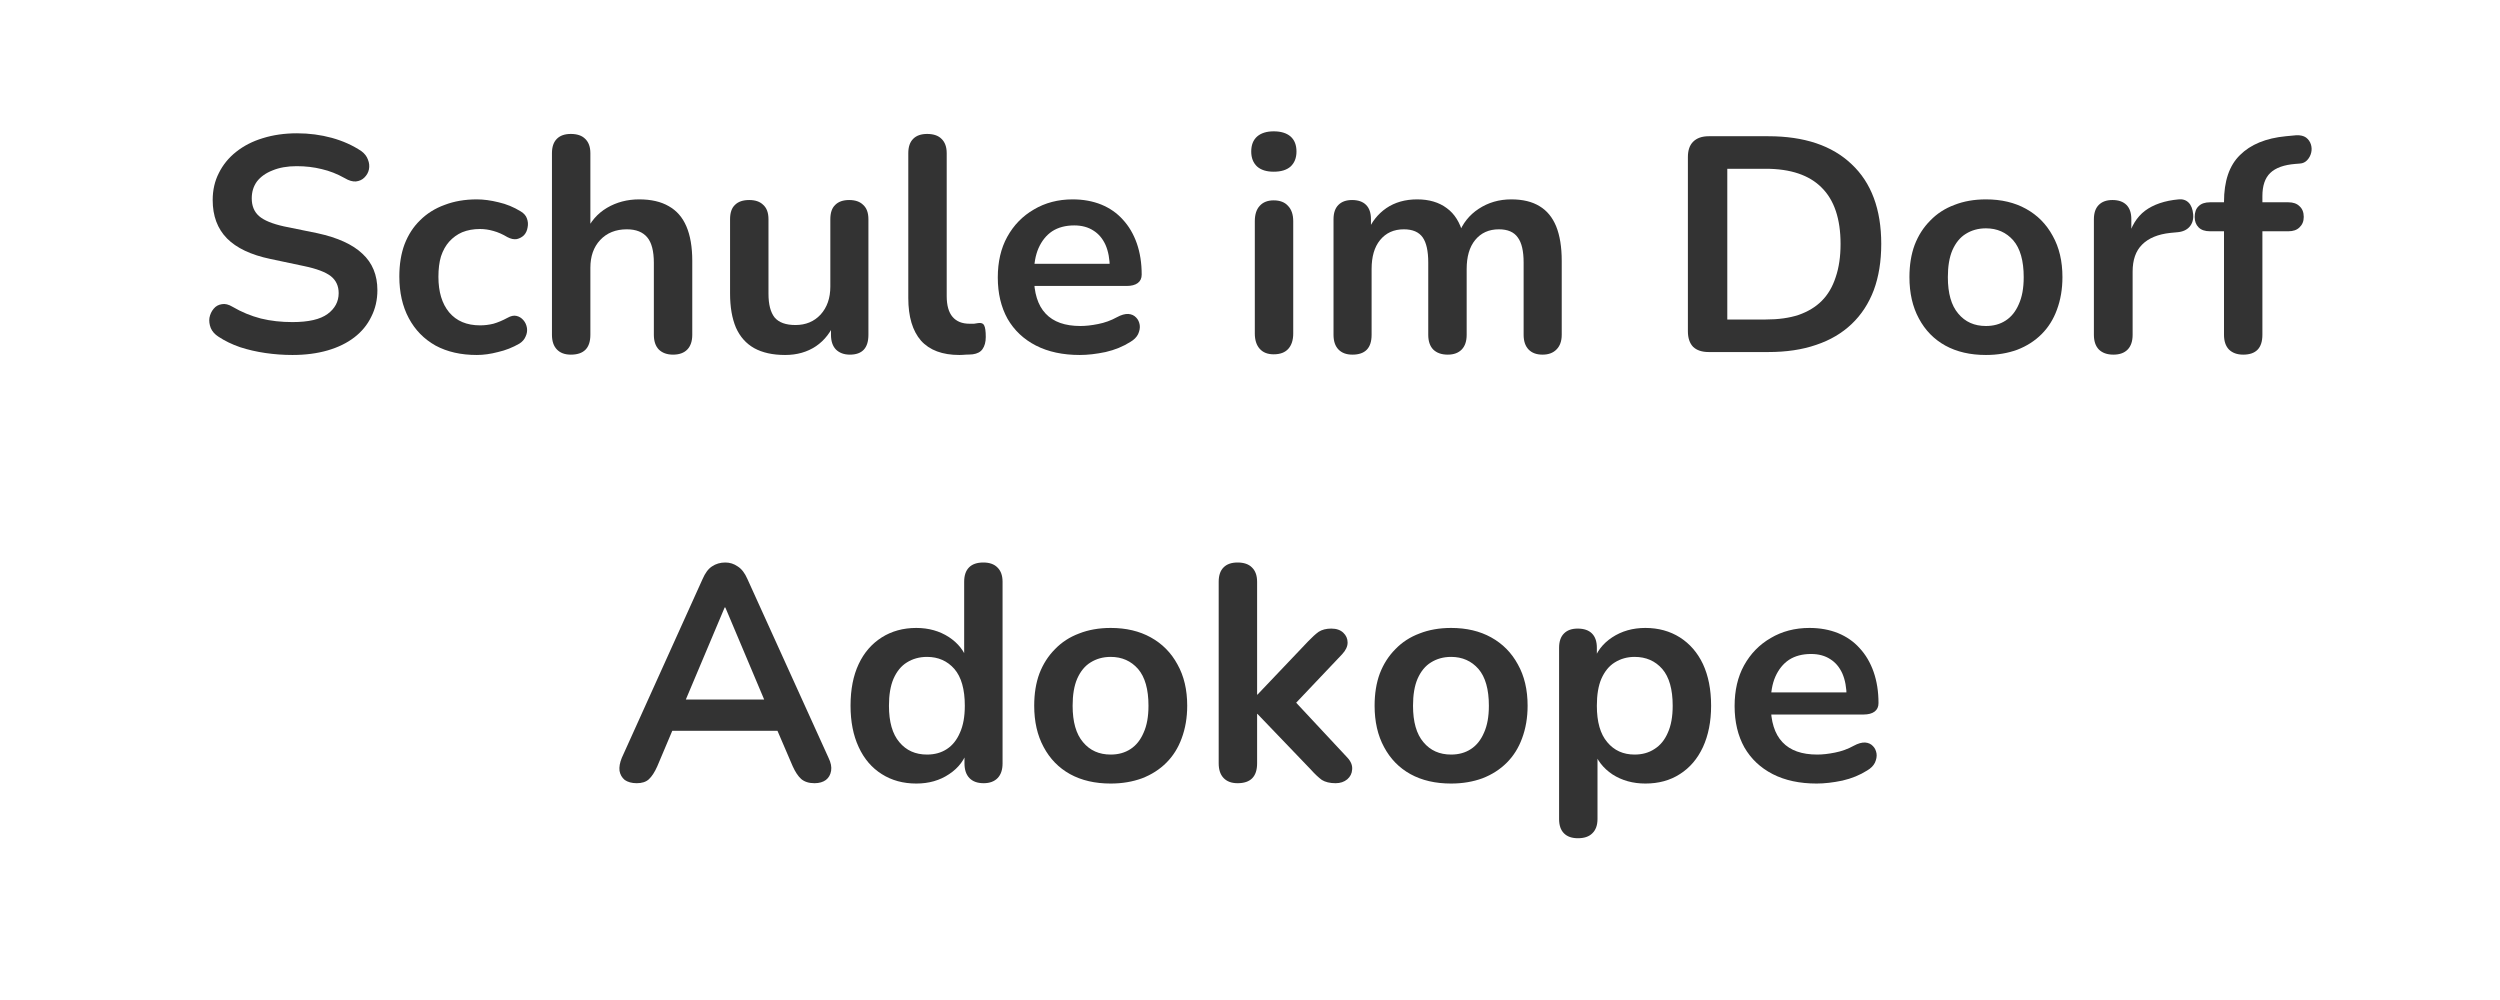
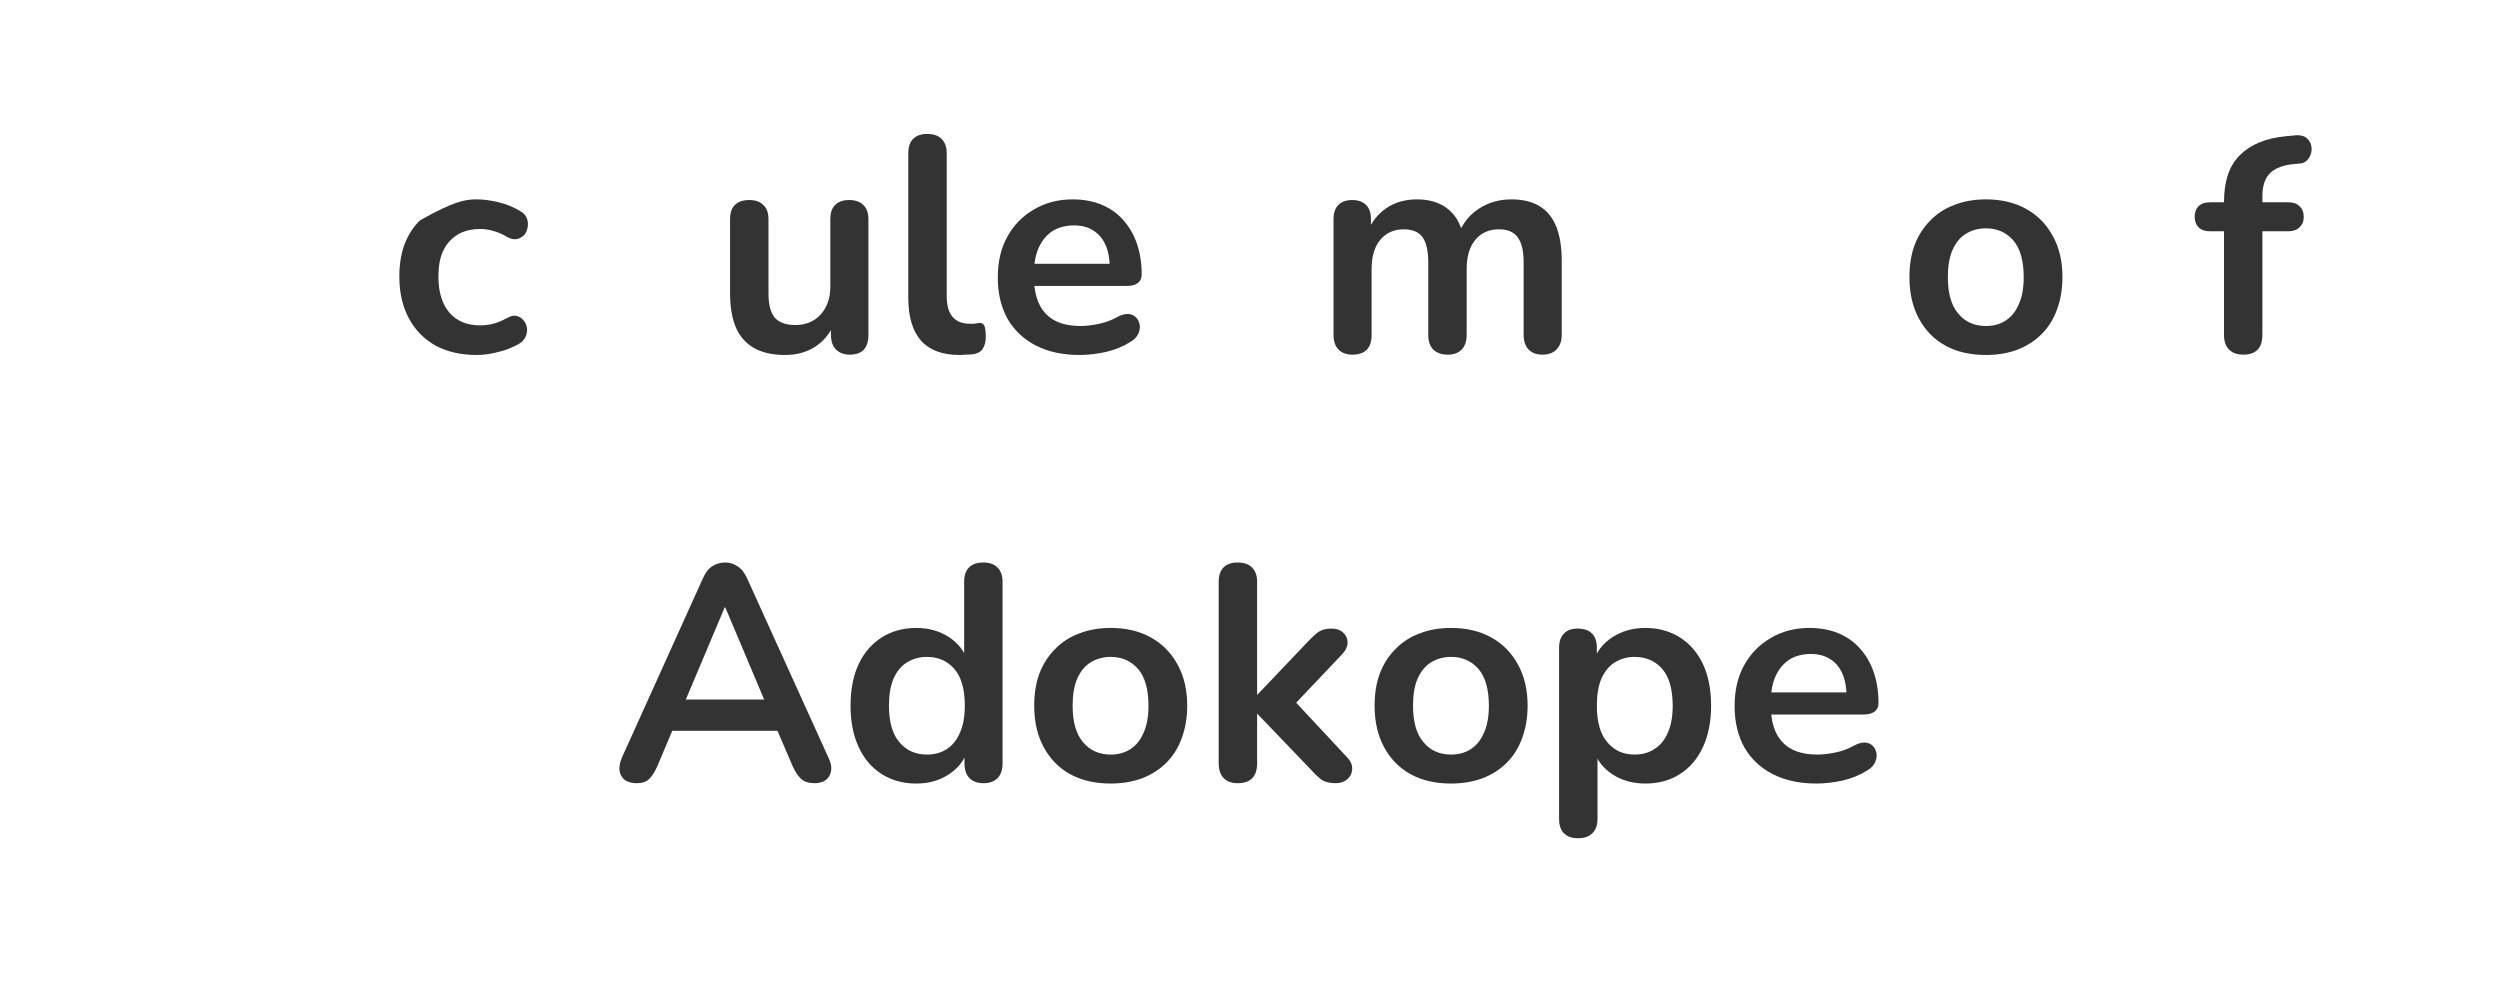
<svg xmlns="http://www.w3.org/2000/svg" width="160" zoomAndPan="magnify" viewBox="0 0 120 48" height="64" preserveAspectRatio="xMidYMid meet" version="1.0">
  <defs>
    <g />
  </defs>
  <g fill="#333333" fill-opacity="1">
    <g transform="translate(9.334, 16.898)">
      <g>
-         <path d="M 4.703 0.141 C 4.266 0.141 3.832 0.109 3.406 0.047 C 2.977 -0.016 2.57 -0.109 2.188 -0.234 C 1.801 -0.367 1.457 -0.535 1.156 -0.734 C 0.977 -0.848 0.852 -0.988 0.781 -1.156 C 0.719 -1.32 0.695 -1.484 0.719 -1.641 C 0.75 -1.805 0.816 -1.953 0.922 -2.078 C 1.023 -2.203 1.156 -2.273 1.312 -2.297 C 1.469 -2.328 1.641 -2.285 1.828 -2.172 C 2.254 -1.922 2.707 -1.734 3.188 -1.609 C 3.664 -1.492 4.172 -1.438 4.703 -1.438 C 5.473 -1.438 6.035 -1.566 6.391 -1.828 C 6.742 -2.086 6.922 -2.422 6.922 -2.828 C 6.922 -3.172 6.797 -3.441 6.547 -3.641 C 6.297 -3.836 5.867 -4 5.266 -4.125 L 3.641 -4.469 C 2.711 -4.664 2.02 -4.992 1.562 -5.453 C 1.102 -5.922 0.875 -6.535 0.875 -7.297 C 0.875 -7.773 0.973 -8.207 1.172 -8.594 C 1.367 -8.988 1.645 -9.328 2 -9.609 C 2.363 -9.898 2.789 -10.117 3.281 -10.266 C 3.781 -10.422 4.328 -10.5 4.922 -10.5 C 5.504 -10.5 6.062 -10.426 6.594 -10.281 C 7.125 -10.133 7.598 -9.922 8.016 -9.641 C 8.172 -9.523 8.273 -9.391 8.328 -9.234 C 8.391 -9.078 8.406 -8.922 8.375 -8.766 C 8.344 -8.617 8.27 -8.488 8.156 -8.375 C 8.051 -8.27 7.914 -8.207 7.75 -8.188 C 7.594 -8.176 7.414 -8.227 7.219 -8.344 C 6.852 -8.551 6.484 -8.695 6.109 -8.781 C 5.734 -8.875 5.332 -8.922 4.906 -8.922 C 4.457 -8.922 4.07 -8.852 3.75 -8.719 C 3.426 -8.594 3.176 -8.414 3 -8.188 C 2.832 -7.957 2.75 -7.688 2.75 -7.375 C 2.75 -7.02 2.863 -6.738 3.094 -6.531 C 3.332 -6.32 3.734 -6.156 4.297 -6.031 L 5.906 -5.703 C 6.875 -5.492 7.594 -5.164 8.062 -4.719 C 8.539 -4.281 8.781 -3.695 8.781 -2.969 C 8.781 -2.5 8.68 -2.07 8.484 -1.688 C 8.297 -1.301 8.023 -0.973 7.672 -0.703 C 7.316 -0.43 6.891 -0.223 6.391 -0.078 C 5.891 0.066 5.328 0.141 4.703 0.141 Z M 4.703 0.141 " />
-       </g>
+         </g>
    </g>
  </g>
  <g fill="#333333" fill-opacity="1">
    <g transform="translate(18.606, 16.898)">
      <g>
-         <path d="M 4.281 0.141 C 3.52 0.141 2.859 -0.008 2.297 -0.312 C 1.742 -0.625 1.316 -1.062 1.016 -1.625 C 0.711 -2.195 0.562 -2.863 0.562 -3.625 C 0.562 -4.207 0.645 -4.723 0.812 -5.172 C 0.988 -5.629 1.238 -6.016 1.562 -6.328 C 1.883 -6.648 2.273 -6.895 2.734 -7.062 C 3.191 -7.238 3.707 -7.328 4.281 -7.328 C 4.602 -7.328 4.953 -7.281 5.328 -7.188 C 5.703 -7.102 6.055 -6.957 6.391 -6.75 C 6.547 -6.656 6.645 -6.539 6.688 -6.406 C 6.738 -6.27 6.75 -6.129 6.719 -5.984 C 6.695 -5.836 6.641 -5.711 6.547 -5.609 C 6.453 -5.516 6.336 -5.453 6.203 -5.422 C 6.066 -5.398 5.914 -5.43 5.75 -5.516 C 5.531 -5.648 5.305 -5.75 5.078 -5.812 C 4.859 -5.875 4.645 -5.906 4.438 -5.906 C 4.113 -5.906 3.828 -5.852 3.578 -5.75 C 3.336 -5.645 3.129 -5.492 2.953 -5.297 C 2.785 -5.109 2.656 -4.875 2.562 -4.594 C 2.477 -4.312 2.438 -3.984 2.438 -3.609 C 2.438 -2.891 2.609 -2.32 2.953 -1.906 C 3.305 -1.488 3.801 -1.281 4.438 -1.281 C 4.645 -1.281 4.859 -1.305 5.078 -1.359 C 5.297 -1.422 5.52 -1.516 5.75 -1.641 C 5.914 -1.734 6.062 -1.766 6.188 -1.734 C 6.32 -1.703 6.43 -1.633 6.516 -1.531 C 6.609 -1.426 6.664 -1.301 6.688 -1.156 C 6.707 -1.02 6.688 -0.883 6.625 -0.75 C 6.57 -0.613 6.473 -0.5 6.328 -0.406 C 6.004 -0.219 5.66 -0.082 5.297 0 C 4.941 0.094 4.602 0.141 4.281 0.141 Z M 4.281 0.141 " />
+         <path d="M 4.281 0.141 C 3.52 0.141 2.859 -0.008 2.297 -0.312 C 1.742 -0.625 1.316 -1.062 1.016 -1.625 C 0.711 -2.195 0.562 -2.863 0.562 -3.625 C 0.562 -4.207 0.645 -4.723 0.812 -5.172 C 0.988 -5.629 1.238 -6.016 1.562 -6.328 C 3.191 -7.238 3.707 -7.328 4.281 -7.328 C 4.602 -7.328 4.953 -7.281 5.328 -7.188 C 5.703 -7.102 6.055 -6.957 6.391 -6.75 C 6.547 -6.656 6.645 -6.539 6.688 -6.406 C 6.738 -6.27 6.75 -6.129 6.719 -5.984 C 6.695 -5.836 6.641 -5.711 6.547 -5.609 C 6.453 -5.516 6.336 -5.453 6.203 -5.422 C 6.066 -5.398 5.914 -5.43 5.75 -5.516 C 5.531 -5.648 5.305 -5.75 5.078 -5.812 C 4.859 -5.875 4.645 -5.906 4.438 -5.906 C 4.113 -5.906 3.828 -5.852 3.578 -5.75 C 3.336 -5.645 3.129 -5.492 2.953 -5.297 C 2.785 -5.109 2.656 -4.875 2.562 -4.594 C 2.477 -4.312 2.438 -3.984 2.438 -3.609 C 2.438 -2.891 2.609 -2.32 2.953 -1.906 C 3.305 -1.488 3.801 -1.281 4.438 -1.281 C 4.645 -1.281 4.859 -1.305 5.078 -1.359 C 5.297 -1.422 5.52 -1.516 5.75 -1.641 C 5.914 -1.734 6.062 -1.766 6.188 -1.734 C 6.32 -1.703 6.43 -1.633 6.516 -1.531 C 6.609 -1.426 6.664 -1.301 6.688 -1.156 C 6.707 -1.02 6.688 -0.883 6.625 -0.75 C 6.57 -0.613 6.473 -0.5 6.328 -0.406 C 6.004 -0.219 5.66 -0.082 5.297 0 C 4.941 0.094 4.602 0.141 4.281 0.141 Z M 4.281 0.141 " />
      </g>
    </g>
  </g>
  <g fill="#333333" fill-opacity="1">
    <g transform="translate(25.541, 16.898)">
      <g>
-         <path d="M 1.859 0.125 C 1.566 0.125 1.344 0.039 1.188 -0.125 C 1.031 -0.289 0.953 -0.523 0.953 -0.828 L 0.953 -9.547 C 0.953 -9.848 1.031 -10.078 1.188 -10.234 C 1.344 -10.391 1.566 -10.469 1.859 -10.469 C 2.16 -10.469 2.391 -10.391 2.547 -10.234 C 2.711 -10.078 2.797 -9.848 2.797 -9.547 L 2.797 -5.75 L 2.578 -5.75 C 2.797 -6.258 3.133 -6.648 3.594 -6.922 C 4.051 -7.191 4.566 -7.328 5.141 -7.328 C 5.711 -7.328 6.188 -7.219 6.562 -7 C 6.938 -6.789 7.219 -6.469 7.406 -6.031 C 7.594 -5.594 7.688 -5.039 7.688 -4.375 L 7.688 -0.828 C 7.688 -0.523 7.609 -0.289 7.453 -0.125 C 7.297 0.039 7.066 0.125 6.766 0.125 C 6.473 0.125 6.242 0.039 6.078 -0.125 C 5.922 -0.289 5.844 -0.523 5.844 -0.828 L 5.844 -4.281 C 5.844 -4.844 5.738 -5.25 5.531 -5.5 C 5.32 -5.758 4.992 -5.891 4.547 -5.891 C 4.016 -5.891 3.586 -5.719 3.266 -5.375 C 2.953 -5.039 2.797 -4.598 2.797 -4.047 L 2.797 -0.828 C 2.797 -0.191 2.484 0.125 1.859 0.125 Z M 1.859 0.125 " />
-       </g>
+         </g>
    </g>
  </g>
  <g fill="#333333" fill-opacity="1">
    <g transform="translate(34.137, 16.898)">
      <g>
        <path d="M 3.547 0.141 C 2.953 0.141 2.457 0.031 2.062 -0.188 C 1.676 -0.406 1.383 -0.734 1.188 -1.172 C 1 -1.617 0.906 -2.164 0.906 -2.812 L 0.906 -6.375 C 0.906 -6.688 0.984 -6.914 1.141 -7.062 C 1.297 -7.219 1.523 -7.297 1.828 -7.297 C 2.117 -7.297 2.344 -7.219 2.5 -7.062 C 2.664 -6.914 2.75 -6.688 2.75 -6.375 L 2.75 -2.797 C 2.75 -2.285 2.848 -1.906 3.047 -1.656 C 3.254 -1.414 3.586 -1.297 4.047 -1.297 C 4.535 -1.297 4.938 -1.461 5.25 -1.797 C 5.562 -2.141 5.719 -2.586 5.719 -3.141 L 5.719 -6.375 C 5.719 -6.688 5.797 -6.914 5.953 -7.062 C 6.109 -7.219 6.332 -7.297 6.625 -7.297 C 6.914 -7.297 7.141 -7.219 7.297 -7.062 C 7.461 -6.914 7.547 -6.688 7.547 -6.375 L 7.547 -0.828 C 7.547 -0.191 7.25 0.125 6.656 0.125 C 6.375 0.125 6.148 0.039 5.984 -0.125 C 5.828 -0.289 5.75 -0.523 5.75 -0.828 L 5.75 -1.938 L 5.969 -1.5 C 5.758 -0.969 5.445 -0.562 5.031 -0.281 C 4.613 0 4.117 0.141 3.547 0.141 Z M 3.547 0.141 " />
      </g>
    </g>
  </g>
  <g fill="#333333" fill-opacity="1">
    <g transform="translate(42.645, 16.898)">
      <g>
        <path d="M 3.406 0.141 C 2.594 0.141 1.977 -0.086 1.562 -0.547 C 1.156 -1.016 0.953 -1.695 0.953 -2.594 L 0.953 -9.547 C 0.953 -9.848 1.031 -10.078 1.188 -10.234 C 1.344 -10.391 1.566 -10.469 1.859 -10.469 C 2.16 -10.469 2.391 -10.391 2.547 -10.234 C 2.711 -10.078 2.797 -9.848 2.797 -9.547 L 2.797 -2.688 C 2.797 -2.238 2.891 -1.906 3.078 -1.688 C 3.266 -1.469 3.535 -1.359 3.891 -1.359 C 3.973 -1.359 4.047 -1.359 4.109 -1.359 C 4.18 -1.367 4.25 -1.379 4.312 -1.391 C 4.457 -1.41 4.551 -1.375 4.594 -1.281 C 4.645 -1.188 4.672 -1 4.672 -0.719 C 4.672 -0.477 4.617 -0.285 4.516 -0.141 C 4.422 -0.004 4.266 0.078 4.047 0.109 C 3.941 0.117 3.832 0.125 3.719 0.125 C 3.613 0.133 3.508 0.141 3.406 0.141 Z M 3.406 0.141 " />
      </g>
    </g>
  </g>
  <g fill="#333333" fill-opacity="1">
    <g transform="translate(47.332, 16.898)">
      <g>
        <path d="M 4.5 0.141 C 3.688 0.141 2.984 -0.008 2.391 -0.312 C 1.805 -0.613 1.352 -1.039 1.031 -1.594 C 0.719 -2.156 0.562 -2.816 0.562 -3.578 C 0.562 -4.328 0.711 -4.977 1.016 -5.531 C 1.328 -6.094 1.754 -6.531 2.297 -6.844 C 2.836 -7.164 3.457 -7.328 4.156 -7.328 C 4.664 -7.328 5.125 -7.242 5.531 -7.078 C 5.938 -6.91 6.281 -6.672 6.562 -6.359 C 6.852 -6.047 7.078 -5.664 7.234 -5.219 C 7.391 -4.77 7.469 -4.27 7.469 -3.719 C 7.469 -3.539 7.406 -3.406 7.281 -3.312 C 7.156 -3.219 6.977 -3.172 6.75 -3.172 L 2.047 -3.172 L 2.047 -4.234 L 6.172 -4.234 L 5.938 -4.016 C 5.938 -4.461 5.867 -4.836 5.734 -5.141 C 5.598 -5.441 5.406 -5.672 5.156 -5.828 C 4.906 -5.992 4.598 -6.078 4.234 -6.078 C 3.816 -6.078 3.461 -5.984 3.172 -5.797 C 2.891 -5.609 2.672 -5.336 2.516 -4.984 C 2.367 -4.641 2.297 -4.227 2.297 -3.75 L 2.297 -3.641 C 2.297 -2.836 2.484 -2.238 2.859 -1.844 C 3.234 -1.445 3.789 -1.25 4.531 -1.25 C 4.781 -1.25 5.062 -1.281 5.375 -1.344 C 5.695 -1.406 6 -1.516 6.281 -1.672 C 6.488 -1.785 6.672 -1.836 6.828 -1.828 C 6.984 -1.816 7.109 -1.758 7.203 -1.656 C 7.297 -1.562 7.352 -1.441 7.375 -1.297 C 7.395 -1.16 7.367 -1.016 7.297 -0.859 C 7.223 -0.711 7.098 -0.586 6.922 -0.484 C 6.578 -0.266 6.18 -0.102 5.734 0 C 5.285 0.094 4.875 0.141 4.5 0.141 Z M 4.5 0.141 " />
      </g>
    </g>
  </g>
  <g fill="#333333" fill-opacity="1">
    <g transform="translate(55.296, 16.898)">
      <g />
    </g>
  </g>
  <g fill="#333333" fill-opacity="1">
    <g transform="translate(59.278, 16.898)">
      <g>
-         <path d="M 1.859 0.109 C 1.566 0.109 1.344 0.02 1.188 -0.156 C 1.031 -0.332 0.953 -0.578 0.953 -0.891 L 0.953 -6.281 C 0.953 -6.602 1.031 -6.848 1.188 -7.016 C 1.344 -7.191 1.566 -7.281 1.859 -7.281 C 2.16 -7.281 2.391 -7.191 2.547 -7.016 C 2.711 -6.848 2.797 -6.602 2.797 -6.281 L 2.797 -0.891 C 2.797 -0.578 2.719 -0.332 2.562 -0.156 C 2.406 0.02 2.172 0.109 1.859 0.109 Z M 1.859 -8.656 C 1.516 -8.656 1.25 -8.738 1.062 -8.906 C 0.875 -9.082 0.781 -9.32 0.781 -9.625 C 0.781 -9.938 0.875 -10.176 1.062 -10.344 C 1.25 -10.508 1.516 -10.594 1.859 -10.594 C 2.211 -10.594 2.484 -10.508 2.672 -10.344 C 2.859 -10.176 2.953 -9.938 2.953 -9.625 C 2.953 -9.32 2.859 -9.082 2.672 -8.906 C 2.484 -8.738 2.211 -8.656 1.859 -8.656 Z M 1.859 -8.656 " />
-       </g>
+         </g>
    </g>
  </g>
  <g fill="#333333" fill-opacity="1">
    <g transform="translate(63.025, 16.898)">
      <g>
        <path d="M 1.891 0.125 C 1.598 0.125 1.375 0.039 1.219 -0.125 C 1.062 -0.289 0.984 -0.523 0.984 -0.828 L 0.984 -6.375 C 0.984 -6.676 1.062 -6.906 1.219 -7.062 C 1.375 -7.219 1.594 -7.297 1.875 -7.297 C 2.164 -7.297 2.391 -7.219 2.547 -7.062 C 2.703 -6.906 2.781 -6.676 2.781 -6.375 L 2.781 -5.297 L 2.609 -5.75 C 2.805 -6.238 3.109 -6.625 3.516 -6.906 C 3.93 -7.188 4.426 -7.328 5 -7.328 C 5.57 -7.328 6.047 -7.188 6.422 -6.906 C 6.797 -6.633 7.055 -6.219 7.203 -5.656 L 6.984 -5.656 C 7.18 -6.176 7.504 -6.582 7.953 -6.875 C 8.41 -7.176 8.93 -7.328 9.516 -7.328 C 10.066 -7.328 10.52 -7.219 10.875 -7 C 11.227 -6.789 11.492 -6.469 11.672 -6.031 C 11.848 -5.594 11.938 -5.039 11.938 -4.375 L 11.938 -0.828 C 11.938 -0.523 11.852 -0.289 11.688 -0.125 C 11.531 0.039 11.305 0.125 11.016 0.125 C 10.723 0.125 10.5 0.039 10.344 -0.125 C 10.188 -0.289 10.109 -0.523 10.109 -0.828 L 10.109 -4.297 C 10.109 -4.848 10.016 -5.25 9.828 -5.5 C 9.648 -5.758 9.348 -5.891 8.922 -5.891 C 8.441 -5.891 8.062 -5.719 7.781 -5.375 C 7.508 -5.039 7.375 -4.578 7.375 -3.984 L 7.375 -0.828 C 7.375 -0.523 7.297 -0.289 7.141 -0.125 C 6.984 0.039 6.758 0.125 6.469 0.125 C 6.164 0.125 5.93 0.039 5.766 -0.125 C 5.609 -0.289 5.531 -0.523 5.531 -0.828 L 5.531 -4.297 C 5.531 -4.848 5.441 -5.25 5.266 -5.5 C 5.086 -5.758 4.785 -5.891 4.359 -5.891 C 3.879 -5.891 3.5 -5.719 3.219 -5.375 C 2.945 -5.039 2.812 -4.578 2.812 -3.984 L 2.812 -0.828 C 2.812 -0.191 2.504 0.125 1.891 0.125 Z M 1.891 0.125 " />
      </g>
    </g>
  </g>
  <g fill="#333333" fill-opacity="1">
    <g transform="translate(75.912, 16.898)">
      <g />
    </g>
  </g>
  <g fill="#333333" fill-opacity="1">
    <g transform="translate(79.894, 16.898)">
      <g>
-         <path d="M 2.125 0 C 1.801 0 1.551 -0.082 1.375 -0.25 C 1.207 -0.426 1.125 -0.676 1.125 -1 L 1.125 -9.359 C 1.125 -9.68 1.207 -9.926 1.375 -10.094 C 1.551 -10.27 1.801 -10.359 2.125 -10.359 L 4.984 -10.359 C 6.711 -10.359 8.047 -9.91 8.984 -9.016 C 9.93 -8.129 10.406 -6.852 10.406 -5.188 C 10.406 -4.352 10.285 -3.613 10.047 -2.969 C 9.805 -2.332 9.453 -1.789 8.984 -1.344 C 8.523 -0.906 7.957 -0.57 7.281 -0.344 C 6.613 -0.113 5.848 0 4.984 0 Z M 3.016 -1.562 L 4.859 -1.562 C 5.461 -1.562 5.988 -1.633 6.438 -1.781 C 6.883 -1.938 7.254 -2.16 7.547 -2.453 C 7.848 -2.754 8.07 -3.133 8.219 -3.594 C 8.375 -4.051 8.453 -4.582 8.453 -5.188 C 8.453 -6.395 8.148 -7.297 7.547 -7.891 C 6.953 -8.492 6.055 -8.797 4.859 -8.797 L 3.016 -8.797 Z M 3.016 -1.562 " />
-       </g>
+         </g>
    </g>
  </g>
  <g fill="#333333" fill-opacity="1">
    <g transform="translate(91.091, 16.898)">
      <g>
        <path d="M 4.234 0.141 C 3.484 0.141 2.832 -0.008 2.281 -0.312 C 1.738 -0.613 1.316 -1.047 1.016 -1.609 C 0.711 -2.172 0.562 -2.832 0.562 -3.594 C 0.562 -4.176 0.645 -4.691 0.812 -5.141 C 0.988 -5.598 1.238 -5.988 1.562 -6.312 C 1.883 -6.645 2.27 -6.895 2.719 -7.062 C 3.164 -7.238 3.672 -7.328 4.234 -7.328 C 4.973 -7.328 5.613 -7.176 6.156 -6.875 C 6.707 -6.57 7.133 -6.141 7.438 -5.578 C 7.75 -5.023 7.906 -4.363 7.906 -3.594 C 7.906 -3.02 7.816 -2.5 7.641 -2.031 C 7.473 -1.57 7.227 -1.18 6.906 -0.859 C 6.582 -0.535 6.191 -0.285 5.734 -0.109 C 5.285 0.055 4.785 0.141 4.234 0.141 Z M 4.234 -1.25 C 4.598 -1.25 4.914 -1.336 5.188 -1.516 C 5.457 -1.691 5.664 -1.953 5.812 -2.297 C 5.969 -2.641 6.047 -3.07 6.047 -3.594 C 6.047 -4.383 5.879 -4.973 5.547 -5.359 C 5.211 -5.742 4.773 -5.938 4.234 -5.938 C 3.867 -5.938 3.547 -5.848 3.266 -5.672 C 2.992 -5.504 2.781 -5.242 2.625 -4.891 C 2.477 -4.547 2.406 -4.113 2.406 -3.594 C 2.406 -2.82 2.57 -2.238 2.906 -1.844 C 3.238 -1.445 3.68 -1.25 4.234 -1.25 Z M 4.234 -1.25 " />
      </g>
    </g>
  </g>
  <g fill="#333333" fill-opacity="1">
    <g transform="translate(99.554, 16.898)">
      <g>
-         <path d="M 1.891 0.125 C 1.586 0.125 1.352 0.039 1.188 -0.125 C 1.031 -0.289 0.953 -0.523 0.953 -0.828 L 0.953 -6.375 C 0.953 -6.676 1.031 -6.906 1.188 -7.062 C 1.344 -7.219 1.562 -7.297 1.844 -7.297 C 2.133 -7.297 2.359 -7.219 2.516 -7.062 C 2.672 -6.906 2.75 -6.676 2.75 -6.375 L 2.75 -5.453 L 2.594 -5.453 C 2.738 -6.035 3.008 -6.477 3.406 -6.781 C 3.812 -7.082 4.348 -7.266 5.016 -7.328 C 5.211 -7.348 5.375 -7.297 5.5 -7.172 C 5.625 -7.047 5.695 -6.859 5.719 -6.609 C 5.738 -6.367 5.68 -6.172 5.547 -6.016 C 5.41 -5.859 5.211 -5.77 4.953 -5.75 L 4.625 -5.719 C 4.031 -5.656 3.578 -5.469 3.266 -5.156 C 2.961 -4.852 2.812 -4.422 2.812 -3.859 L 2.812 -0.828 C 2.812 -0.523 2.734 -0.289 2.578 -0.125 C 2.422 0.039 2.191 0.125 1.891 0.125 Z M 1.891 0.125 " />
-       </g>
+         </g>
    </g>
  </g>
  <g fill="#333333" fill-opacity="1">
    <g transform="translate(105.314, 16.898)">
      <g>
        <path d="M 2.359 0.125 C 2.066 0.125 1.836 0.039 1.672 -0.125 C 1.516 -0.289 1.438 -0.523 1.438 -0.828 L 1.438 -5.797 L 0.766 -5.797 C 0.523 -5.797 0.344 -5.859 0.219 -5.984 C 0.094 -6.109 0.031 -6.273 0.031 -6.484 C 0.031 -6.711 0.094 -6.883 0.219 -7 C 0.344 -7.125 0.523 -7.188 0.766 -7.188 L 1.969 -7.188 L 1.438 -6.703 L 1.438 -7.203 C 1.438 -8.203 1.691 -8.953 2.203 -9.453 C 2.711 -9.961 3.445 -10.266 4.406 -10.359 L 4.906 -10.406 C 5.102 -10.414 5.258 -10.379 5.375 -10.297 C 5.488 -10.211 5.566 -10.102 5.609 -9.969 C 5.648 -9.844 5.656 -9.711 5.625 -9.578 C 5.594 -9.441 5.531 -9.32 5.438 -9.219 C 5.344 -9.113 5.223 -9.055 5.078 -9.047 L 4.875 -9.031 C 4.32 -8.988 3.914 -8.844 3.656 -8.594 C 3.406 -8.352 3.281 -7.984 3.281 -7.484 L 3.281 -6.953 L 3.047 -7.188 L 4.531 -7.188 C 4.758 -7.188 4.938 -7.125 5.062 -7 C 5.195 -6.883 5.266 -6.711 5.266 -6.484 C 5.266 -6.273 5.195 -6.109 5.062 -5.984 C 4.938 -5.859 4.758 -5.797 4.531 -5.797 L 3.281 -5.797 L 3.281 -0.828 C 3.281 -0.191 2.973 0.125 2.359 0.125 Z M 2.359 0.125 " />
      </g>
    </g>
  </g>
  <g fill="#333333" fill-opacity="1">
    <g transform="translate(29.331, 37.469)">
      <g>
        <path d="M 1.234 0.125 C 0.992 0.125 0.801 0.07 0.656 -0.031 C 0.52 -0.145 0.438 -0.289 0.406 -0.469 C 0.383 -0.656 0.422 -0.863 0.516 -1.094 L 4.391 -9.672 C 4.516 -9.961 4.664 -10.164 4.844 -10.281 C 5.031 -10.406 5.242 -10.469 5.484 -10.469 C 5.703 -10.469 5.898 -10.406 6.078 -10.281 C 6.266 -10.164 6.422 -9.961 6.547 -9.672 L 10.438 -1.094 C 10.551 -0.863 10.594 -0.656 10.562 -0.469 C 10.531 -0.281 10.445 -0.133 10.312 -0.031 C 10.176 0.07 9.992 0.125 9.766 0.125 C 9.492 0.125 9.281 0.055 9.125 -0.078 C 8.977 -0.211 8.844 -0.414 8.719 -0.688 L 7.766 -2.906 L 8.562 -2.391 L 2.359 -2.391 L 3.156 -2.906 L 2.219 -0.688 C 2.094 -0.406 1.957 -0.195 1.812 -0.062 C 1.676 0.062 1.484 0.125 1.234 0.125 Z M 5.453 -8.312 L 3.391 -3.422 L 3.016 -3.891 L 7.922 -3.891 L 7.547 -3.422 L 5.484 -8.312 Z M 5.453 -8.312 " />
      </g>
    </g>
  </g>
  <g fill="#333333" fill-opacity="1">
    <g transform="translate(40.264, 37.469)">
      <g>
        <path d="M 3.719 0.141 C 3.094 0.141 2.539 -0.008 2.062 -0.312 C 1.582 -0.613 1.211 -1.047 0.953 -1.609 C 0.691 -2.172 0.562 -2.832 0.562 -3.594 C 0.562 -4.375 0.691 -5.039 0.953 -5.594 C 1.211 -6.145 1.582 -6.57 2.062 -6.875 C 2.539 -7.176 3.094 -7.328 3.719 -7.328 C 4.312 -7.328 4.832 -7.18 5.281 -6.891 C 5.727 -6.598 6.031 -6.211 6.188 -5.734 L 6.016 -5.734 L 6.016 -9.547 C 6.016 -9.848 6.094 -10.078 6.25 -10.234 C 6.406 -10.391 6.633 -10.469 6.938 -10.469 C 7.227 -10.469 7.453 -10.391 7.609 -10.234 C 7.773 -10.078 7.859 -9.848 7.859 -9.547 L 7.859 -0.828 C 7.859 -0.523 7.781 -0.289 7.625 -0.125 C 7.469 0.039 7.242 0.125 6.953 0.125 C 6.648 0.125 6.422 0.039 6.266 -0.125 C 6.109 -0.289 6.031 -0.523 6.031 -0.828 L 6.031 -1.969 L 6.203 -1.531 C 6.055 -1.02 5.754 -0.613 5.297 -0.312 C 4.848 -0.008 4.32 0.141 3.719 0.141 Z M 4.234 -1.25 C 4.598 -1.25 4.914 -1.336 5.188 -1.516 C 5.457 -1.691 5.664 -1.953 5.812 -2.297 C 5.969 -2.641 6.047 -3.07 6.047 -3.594 C 6.047 -4.383 5.879 -4.973 5.547 -5.359 C 5.211 -5.742 4.773 -5.938 4.234 -5.938 C 3.867 -5.938 3.547 -5.848 3.266 -5.672 C 2.992 -5.504 2.781 -5.242 2.625 -4.891 C 2.477 -4.547 2.406 -4.113 2.406 -3.594 C 2.406 -2.82 2.57 -2.238 2.906 -1.844 C 3.238 -1.445 3.68 -1.25 4.234 -1.25 Z M 4.234 -1.25 " />
      </g>
    </g>
  </g>
  <g fill="#333333" fill-opacity="1">
    <g transform="translate(49.08, 37.469)">
      <g>
        <path d="M 4.234 0.141 C 3.484 0.141 2.832 -0.008 2.281 -0.312 C 1.738 -0.613 1.316 -1.047 1.016 -1.609 C 0.711 -2.172 0.562 -2.832 0.562 -3.594 C 0.562 -4.176 0.645 -4.691 0.812 -5.141 C 0.988 -5.598 1.238 -5.988 1.562 -6.312 C 1.883 -6.645 2.27 -6.895 2.719 -7.062 C 3.164 -7.238 3.672 -7.328 4.234 -7.328 C 4.973 -7.328 5.613 -7.176 6.156 -6.875 C 6.707 -6.57 7.133 -6.141 7.438 -5.578 C 7.75 -5.023 7.906 -4.363 7.906 -3.594 C 7.906 -3.02 7.816 -2.5 7.641 -2.031 C 7.473 -1.57 7.227 -1.18 6.906 -0.859 C 6.582 -0.535 6.191 -0.285 5.734 -0.109 C 5.285 0.055 4.785 0.141 4.234 0.141 Z M 4.234 -1.25 C 4.598 -1.25 4.914 -1.336 5.188 -1.516 C 5.457 -1.691 5.664 -1.953 5.812 -2.297 C 5.969 -2.641 6.047 -3.07 6.047 -3.594 C 6.047 -4.383 5.879 -4.973 5.547 -5.359 C 5.211 -5.742 4.773 -5.938 4.234 -5.938 C 3.867 -5.938 3.547 -5.848 3.266 -5.672 C 2.992 -5.504 2.781 -5.242 2.625 -4.891 C 2.477 -4.547 2.406 -4.113 2.406 -3.594 C 2.406 -2.82 2.57 -2.238 2.906 -1.844 C 3.238 -1.445 3.68 -1.25 4.234 -1.25 Z M 4.234 -1.25 " />
      </g>
    </g>
  </g>
  <g fill="#333333" fill-opacity="1">
    <g transform="translate(57.544, 37.469)">
      <g>
        <path d="M 1.859 0.125 C 1.566 0.125 1.344 0.039 1.188 -0.125 C 1.031 -0.289 0.953 -0.523 0.953 -0.828 L 0.953 -9.547 C 0.953 -9.848 1.031 -10.078 1.188 -10.234 C 1.344 -10.391 1.566 -10.469 1.859 -10.469 C 2.16 -10.469 2.391 -10.391 2.547 -10.234 C 2.711 -10.078 2.797 -9.848 2.797 -9.547 L 2.797 -4.125 L 2.812 -4.125 L 5.25 -6.688 C 5.438 -6.883 5.602 -7.035 5.75 -7.141 C 5.906 -7.242 6.109 -7.297 6.359 -7.297 C 6.609 -7.297 6.801 -7.227 6.938 -7.094 C 7.07 -6.969 7.141 -6.812 7.141 -6.625 C 7.141 -6.438 7.051 -6.25 6.875 -6.062 L 4.312 -3.359 L 4.312 -4.125 L 7.125 -1.109 C 7.301 -0.922 7.379 -0.727 7.359 -0.531 C 7.348 -0.344 7.27 -0.188 7.125 -0.062 C 6.977 0.062 6.789 0.125 6.562 0.125 C 6.289 0.125 6.07 0.07 5.906 -0.031 C 5.75 -0.145 5.57 -0.312 5.375 -0.531 L 2.812 -3.203 L 2.797 -3.203 L 2.797 -0.828 C 2.797 -0.191 2.484 0.125 1.859 0.125 Z M 1.859 0.125 " />
      </g>
    </g>
  </g>
  <g fill="#333333" fill-opacity="1">
    <g transform="translate(65.419, 37.469)">
      <g>
        <path d="M 4.234 0.141 C 3.484 0.141 2.832 -0.008 2.281 -0.312 C 1.738 -0.613 1.316 -1.047 1.016 -1.609 C 0.711 -2.172 0.562 -2.832 0.562 -3.594 C 0.562 -4.176 0.645 -4.691 0.812 -5.141 C 0.988 -5.598 1.238 -5.988 1.562 -6.312 C 1.883 -6.645 2.27 -6.895 2.719 -7.062 C 3.164 -7.238 3.672 -7.328 4.234 -7.328 C 4.973 -7.328 5.613 -7.176 6.156 -6.875 C 6.707 -6.57 7.133 -6.141 7.438 -5.578 C 7.75 -5.023 7.906 -4.363 7.906 -3.594 C 7.906 -3.02 7.816 -2.5 7.641 -2.031 C 7.473 -1.57 7.227 -1.18 6.906 -0.859 C 6.582 -0.535 6.191 -0.285 5.734 -0.109 C 5.285 0.055 4.785 0.141 4.234 0.141 Z M 4.234 -1.25 C 4.598 -1.25 4.914 -1.336 5.188 -1.516 C 5.457 -1.691 5.664 -1.953 5.812 -2.297 C 5.969 -2.641 6.047 -3.07 6.047 -3.594 C 6.047 -4.383 5.879 -4.973 5.547 -5.359 C 5.211 -5.742 4.773 -5.938 4.234 -5.938 C 3.867 -5.938 3.547 -5.848 3.266 -5.672 C 2.992 -5.504 2.781 -5.242 2.625 -4.891 C 2.477 -4.547 2.406 -4.113 2.406 -3.594 C 2.406 -2.82 2.57 -2.238 2.906 -1.844 C 3.238 -1.445 3.68 -1.25 4.234 -1.25 Z M 4.234 -1.25 " />
      </g>
    </g>
  </g>
  <g fill="#333333" fill-opacity="1">
    <g transform="translate(73.883, 37.469)">
      <g>
        <path d="M 1.859 2.766 C 1.566 2.766 1.344 2.688 1.188 2.531 C 1.031 2.375 0.953 2.145 0.953 1.844 L 0.953 -6.375 C 0.953 -6.676 1.031 -6.906 1.188 -7.062 C 1.344 -7.219 1.562 -7.297 1.844 -7.297 C 2.145 -7.297 2.375 -7.219 2.531 -7.062 C 2.688 -6.906 2.766 -6.676 2.766 -6.375 L 2.766 -5.234 L 2.594 -5.672 C 2.738 -6.172 3.039 -6.57 3.5 -6.875 C 3.957 -7.176 4.488 -7.328 5.094 -7.328 C 5.719 -7.328 6.27 -7.176 6.75 -6.875 C 7.227 -6.57 7.598 -6.145 7.859 -5.594 C 8.117 -5.039 8.25 -4.375 8.25 -3.594 C 8.25 -2.832 8.117 -2.172 7.859 -1.609 C 7.598 -1.047 7.227 -0.613 6.75 -0.312 C 6.281 -0.008 5.727 0.141 5.094 0.141 C 4.5 0.141 3.973 -0.004 3.516 -0.297 C 3.066 -0.598 2.766 -0.988 2.609 -1.469 L 2.797 -1.469 L 2.797 1.844 C 2.797 2.145 2.711 2.375 2.547 2.531 C 2.391 2.688 2.16 2.766 1.859 2.766 Z M 4.578 -1.25 C 4.941 -1.25 5.258 -1.336 5.531 -1.516 C 5.812 -1.691 6.023 -1.953 6.172 -2.297 C 6.328 -2.641 6.406 -3.07 6.406 -3.594 C 6.406 -4.383 6.238 -4.973 5.906 -5.359 C 5.57 -5.742 5.129 -5.938 4.578 -5.938 C 4.223 -5.938 3.906 -5.848 3.625 -5.672 C 3.352 -5.504 3.141 -5.242 2.984 -4.891 C 2.836 -4.547 2.766 -4.113 2.766 -3.594 C 2.766 -2.82 2.93 -2.238 3.266 -1.844 C 3.598 -1.445 4.035 -1.25 4.578 -1.25 Z M 4.578 -1.25 " />
      </g>
    </g>
  </g>
  <g fill="#333333" fill-opacity="1">
    <g transform="translate(82.699, 37.469)">
      <g>
        <path d="M 4.5 0.141 C 3.688 0.141 2.984 -0.008 2.391 -0.312 C 1.805 -0.613 1.352 -1.039 1.031 -1.594 C 0.719 -2.156 0.562 -2.816 0.562 -3.578 C 0.562 -4.328 0.711 -4.977 1.016 -5.531 C 1.328 -6.094 1.754 -6.531 2.297 -6.844 C 2.836 -7.164 3.457 -7.328 4.156 -7.328 C 4.664 -7.328 5.125 -7.242 5.531 -7.078 C 5.938 -6.91 6.281 -6.672 6.562 -6.359 C 6.852 -6.047 7.078 -5.664 7.234 -5.219 C 7.391 -4.77 7.469 -4.27 7.469 -3.719 C 7.469 -3.539 7.406 -3.406 7.281 -3.312 C 7.156 -3.219 6.977 -3.172 6.75 -3.172 L 2.047 -3.172 L 2.047 -4.234 L 6.172 -4.234 L 5.938 -4.016 C 5.938 -4.461 5.867 -4.836 5.734 -5.141 C 5.598 -5.441 5.406 -5.672 5.156 -5.828 C 4.906 -5.992 4.598 -6.078 4.234 -6.078 C 3.816 -6.078 3.461 -5.984 3.172 -5.797 C 2.891 -5.609 2.672 -5.336 2.516 -4.984 C 2.367 -4.641 2.297 -4.227 2.297 -3.75 L 2.297 -3.641 C 2.297 -2.836 2.484 -2.238 2.859 -1.844 C 3.234 -1.445 3.789 -1.25 4.531 -1.25 C 4.781 -1.25 5.062 -1.281 5.375 -1.344 C 5.695 -1.406 6 -1.516 6.281 -1.672 C 6.488 -1.785 6.672 -1.836 6.828 -1.828 C 6.984 -1.816 7.109 -1.758 7.203 -1.656 C 7.297 -1.562 7.352 -1.441 7.375 -1.297 C 7.395 -1.16 7.367 -1.016 7.297 -0.859 C 7.223 -0.711 7.098 -0.586 6.922 -0.484 C 6.578 -0.266 6.18 -0.102 5.734 0 C 5.285 0.094 4.875 0.141 4.5 0.141 Z M 4.5 0.141 " />
      </g>
    </g>
  </g>
</svg>